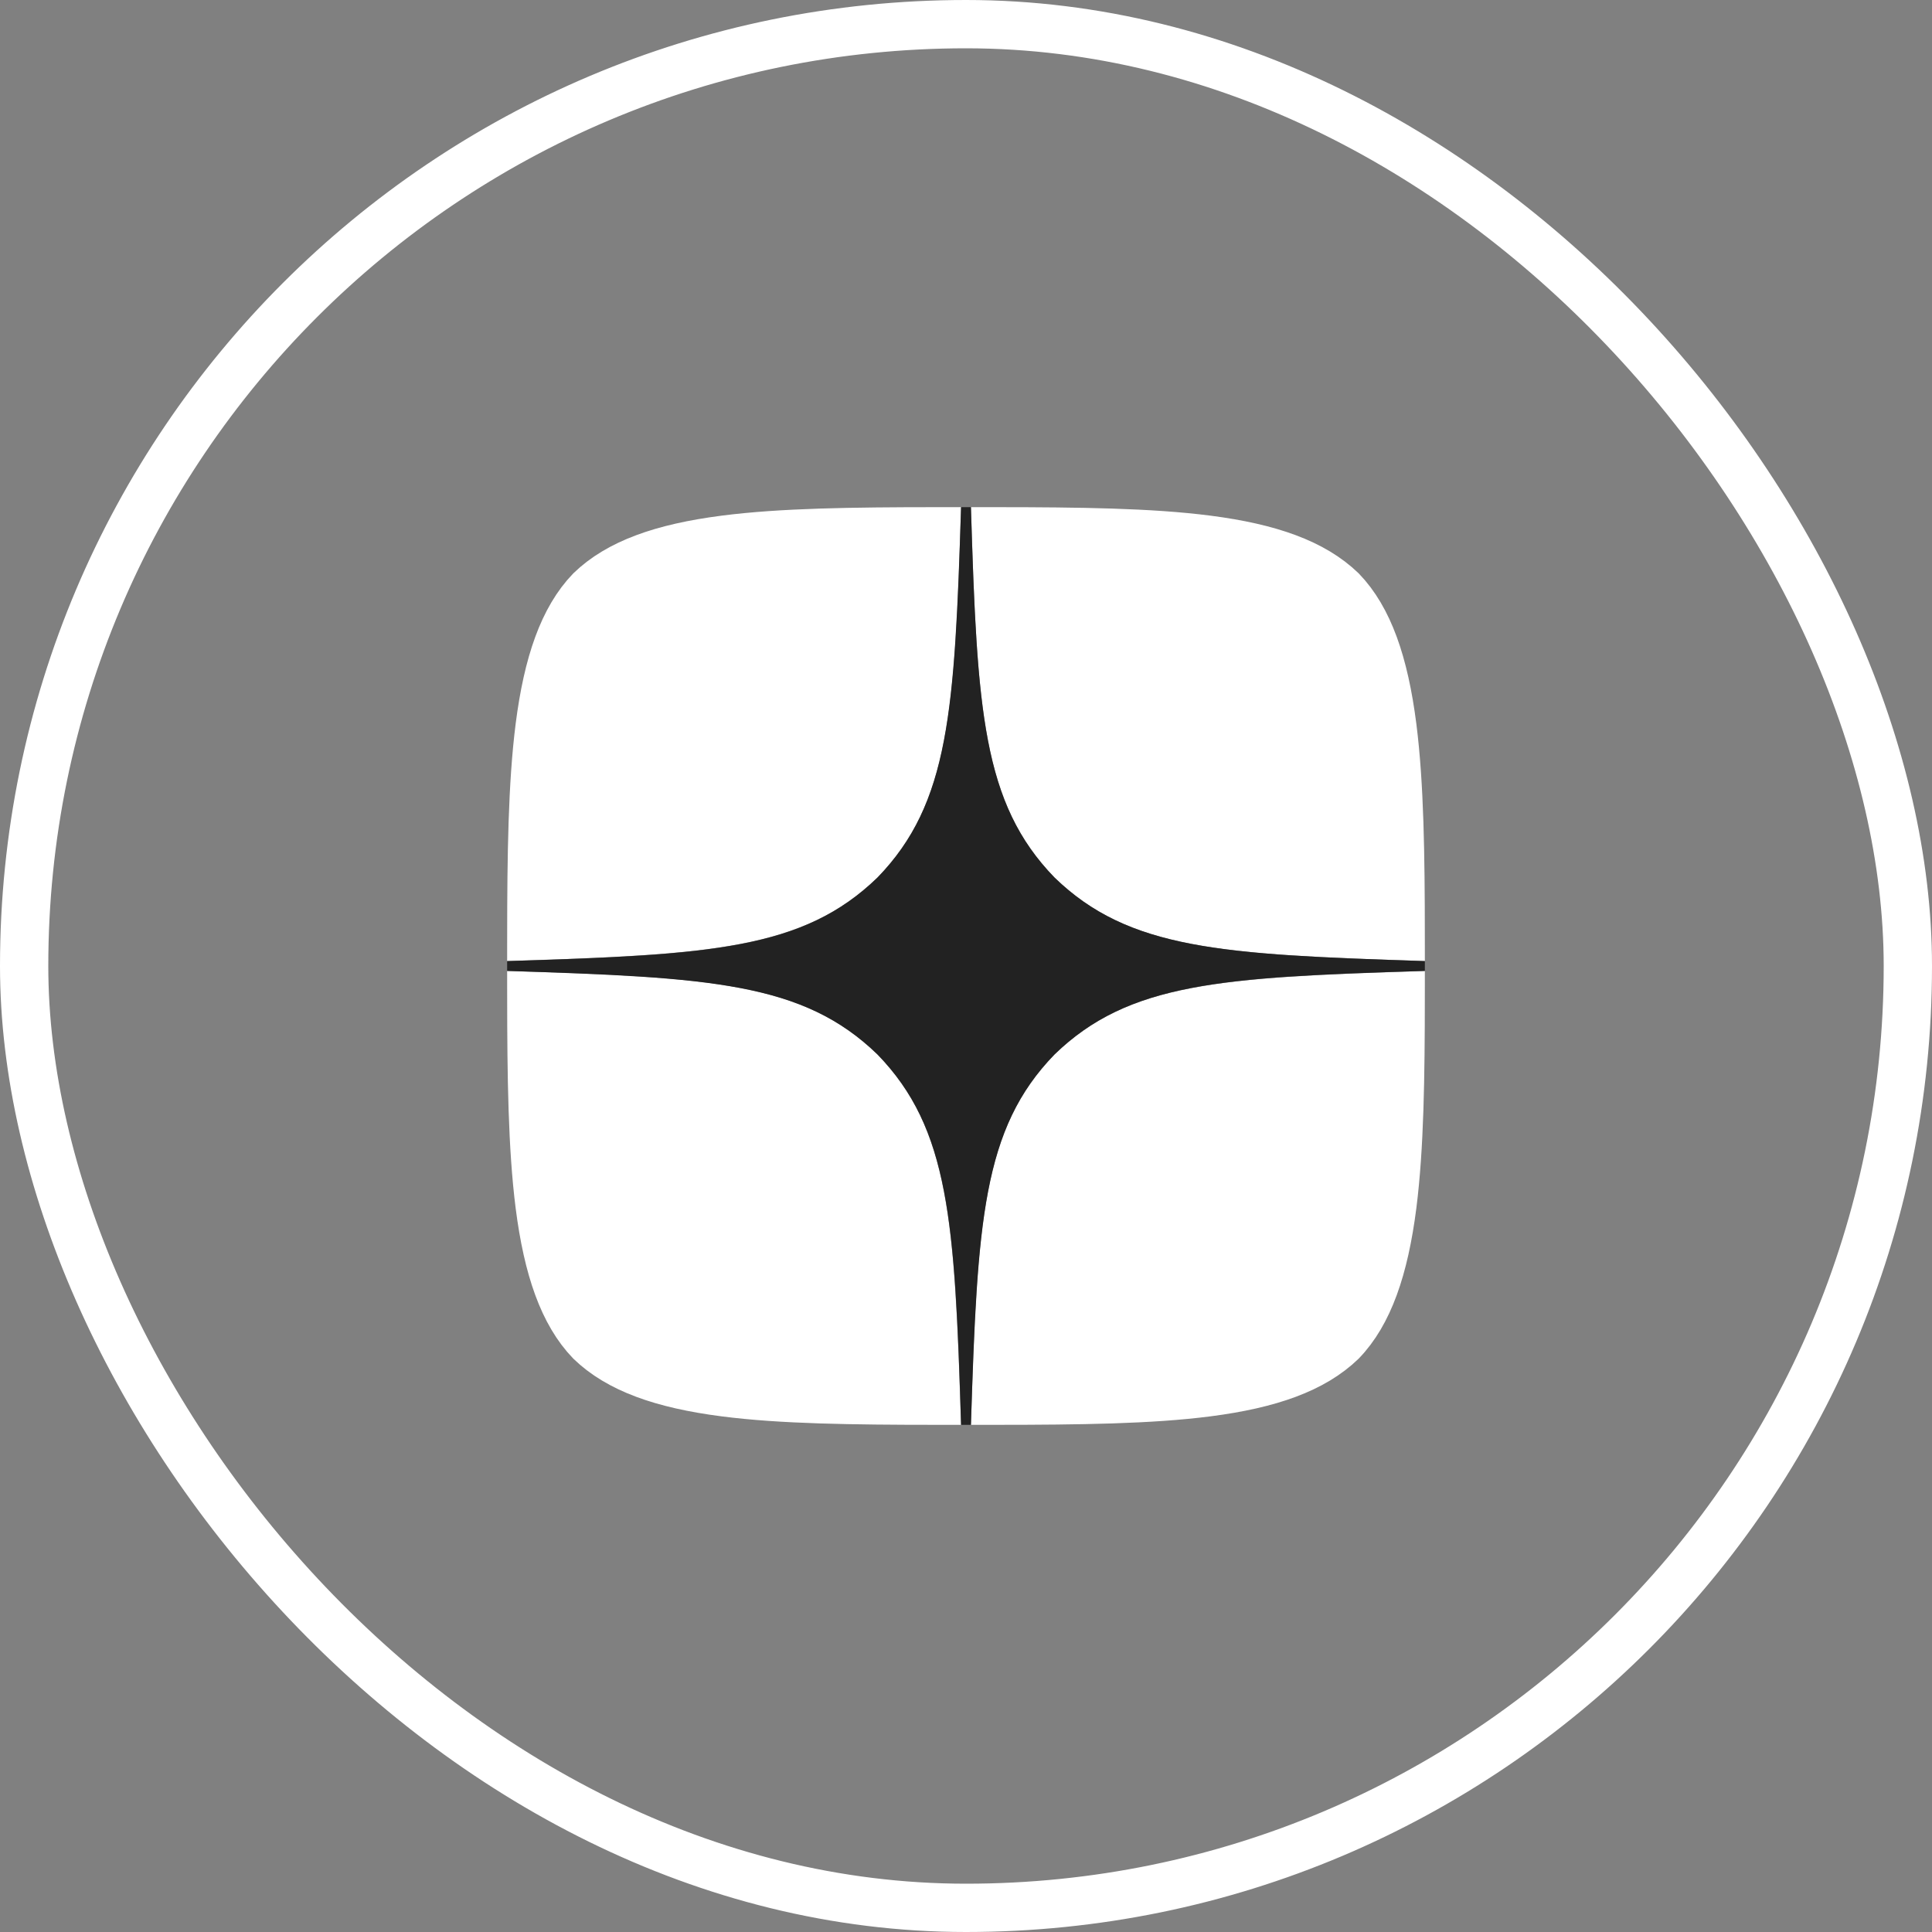
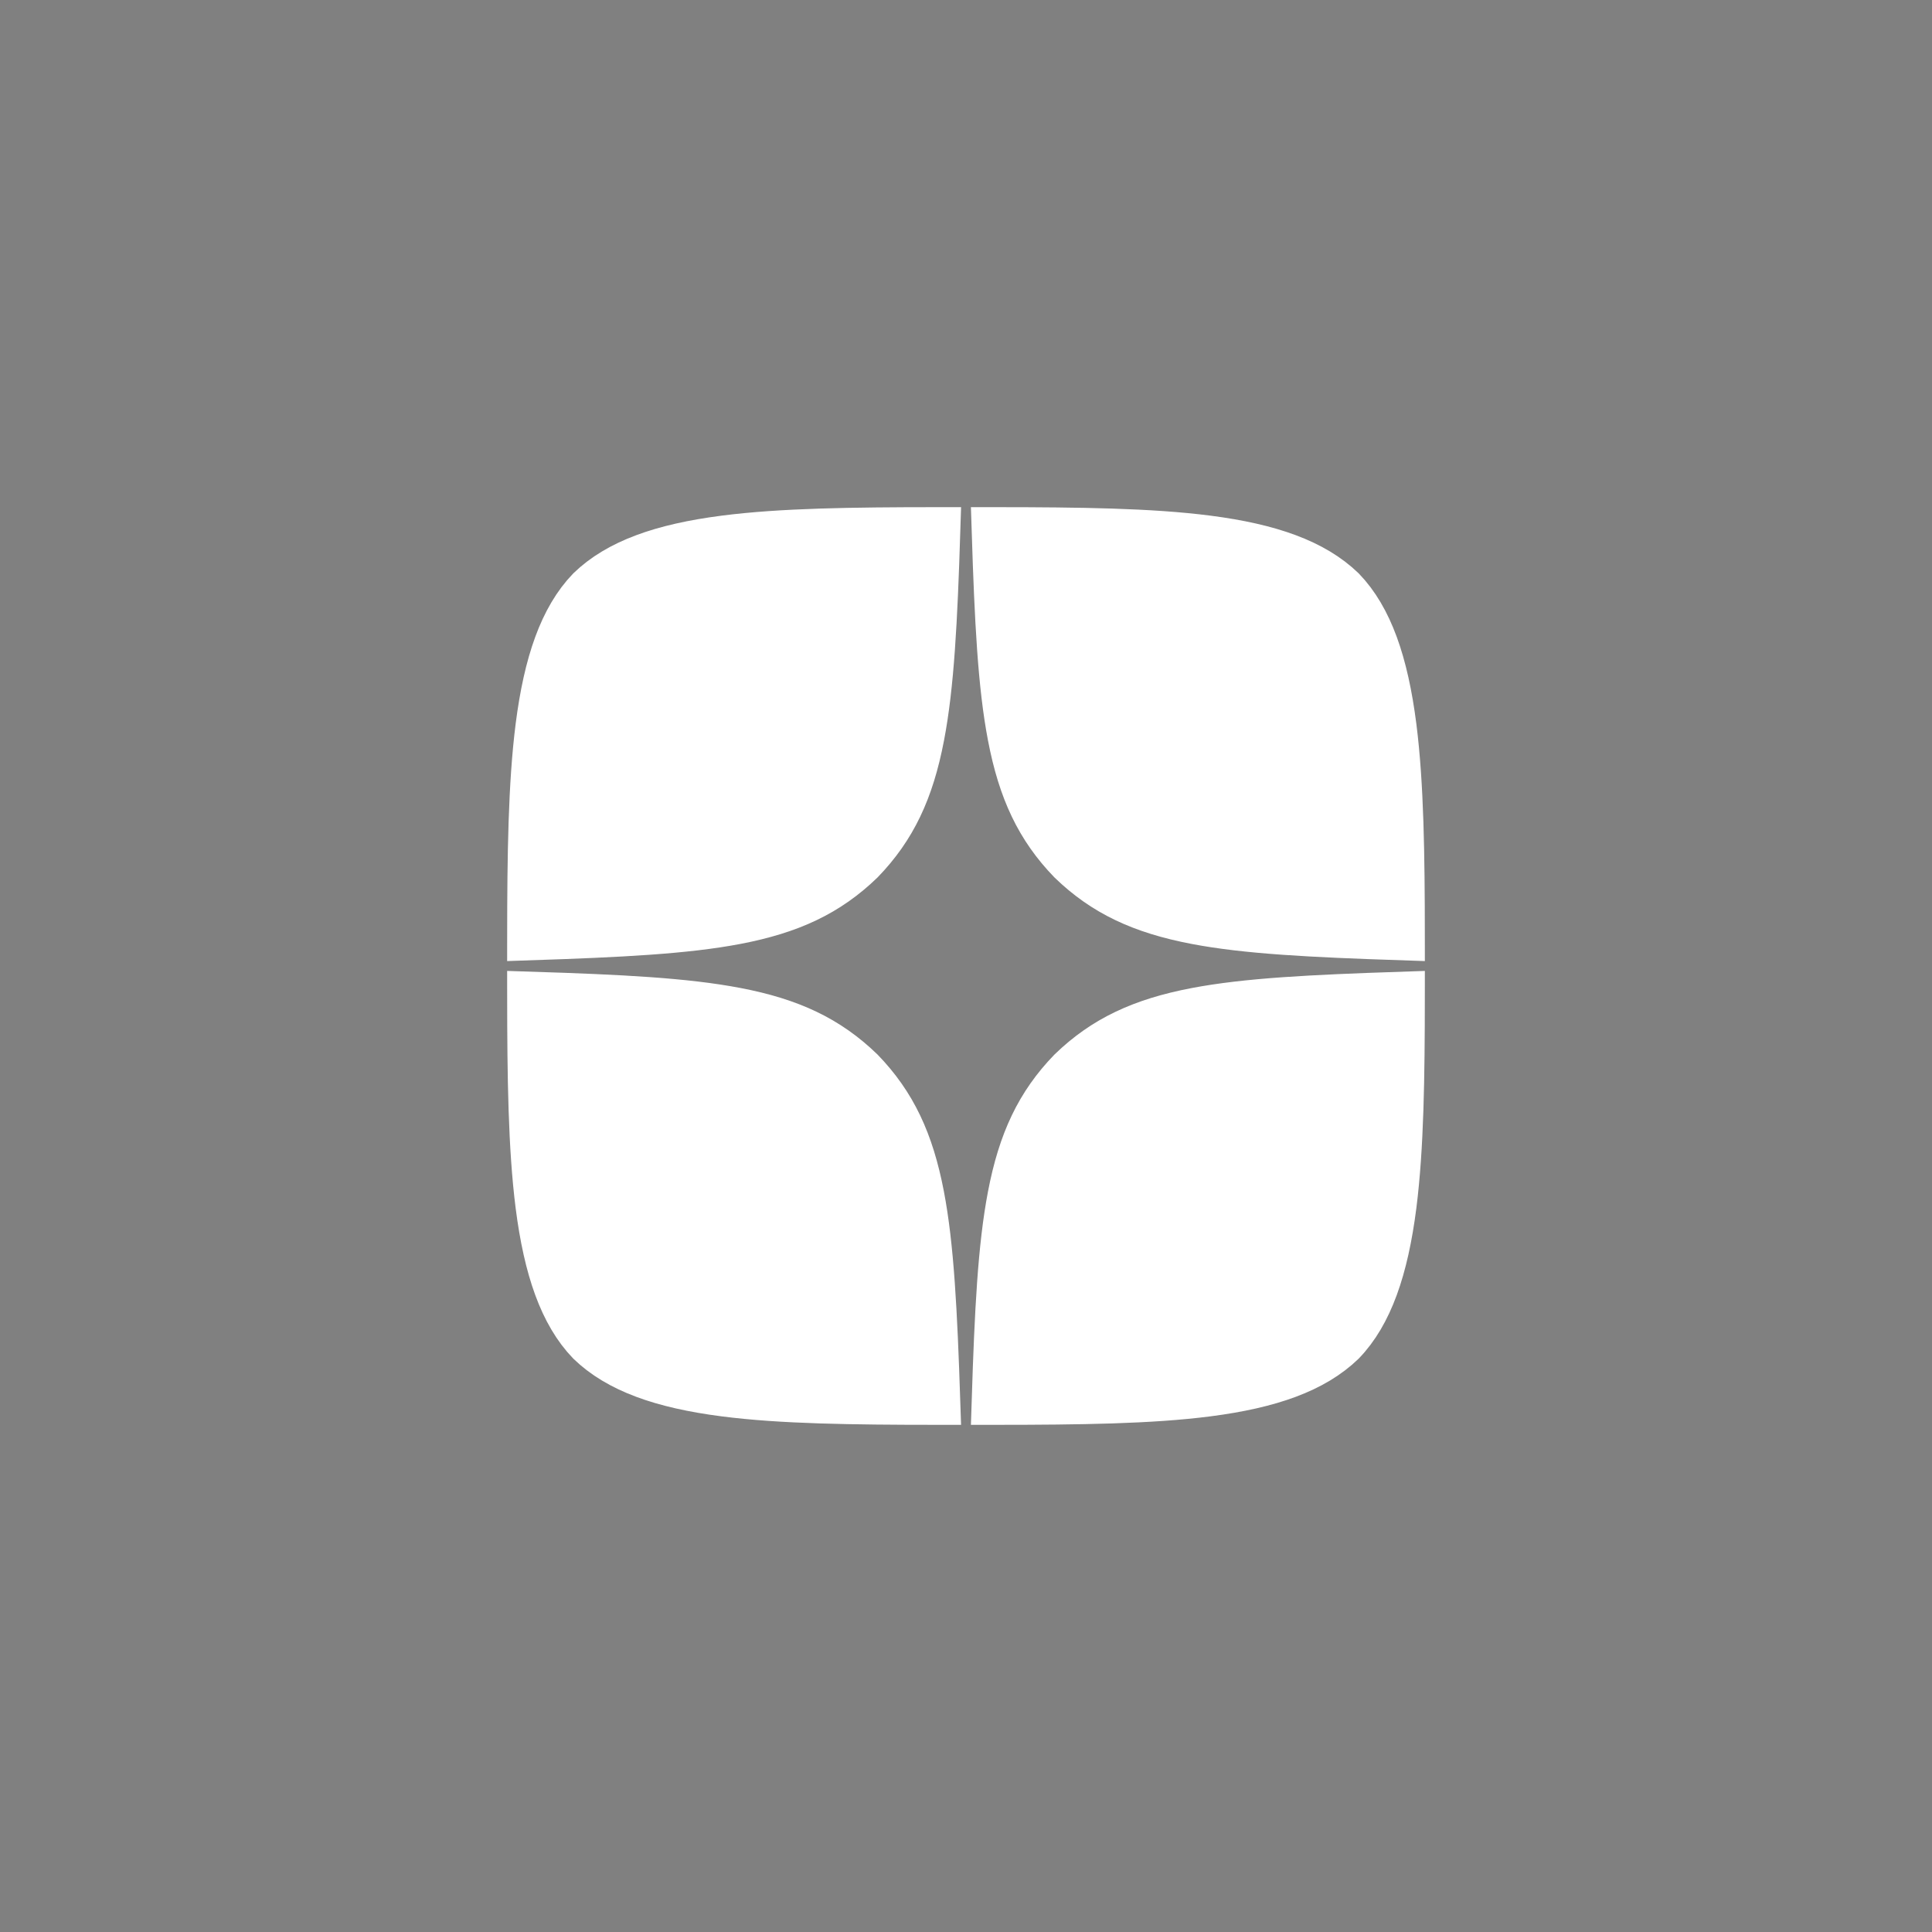
<svg xmlns="http://www.w3.org/2000/svg" width="40" height="40" viewBox="0 0 40 40" fill="none">
  <rect x="0" y="0" width="40" height="40" fill="#808080" stroke="none" />
-   <rect x="0.5" y="0.5" width="39" height="39" rx="19.5" stroke="white" />
  <g clip-path="url(#clip0_5207_11915)">
    <path d="M20.947 15.24C20.744 14.184 20.677 12.846 20.618 11C22.358 11.002 23.811 11.019 24.998 11.172C26.3 11.34 27.193 11.662 27.776 12.224C28.336 12.805 28.659 13.726 28.828 15.049C28.98 16.248 28.998 17.697 29 19.381C27.154 19.319 25.816 19.253 24.76 19.051C23.637 18.836 22.869 18.474 22.186 17.814C21.525 17.131 21.162 16.363 20.947 15.24ZM15.24 19.051C14.184 19.253 12.846 19.319 11 19.381C11.002 17.697 11.02 16.248 11.172 15.049C11.341 13.726 11.664 12.805 12.224 12.224C12.806 11.662 13.701 11.34 15.004 11.172C16.193 11.019 17.645 11.002 19.382 11C19.323 12.846 19.256 14.184 19.053 15.24C18.838 16.363 18.475 17.131 17.814 17.814C17.131 18.474 16.363 18.836 15.24 19.051ZM19.051 24.76C19.253 25.816 19.319 27.154 19.381 29C17.641 28.998 16.189 28.981 15.002 28.828C13.7 28.66 12.807 28.338 12.224 27.776C11.664 27.195 11.341 26.273 11.172 24.951C11.02 23.751 11.002 22.302 11 20.618C12.846 20.677 14.184 20.744 15.24 20.947C16.363 21.162 17.131 21.525 17.814 22.186C18.474 22.869 18.836 23.637 19.051 24.76ZM24.76 20.949C25.816 20.747 27.154 20.681 29 20.619C28.998 22.303 28.98 23.752 28.828 24.951C28.659 26.273 28.336 27.195 27.776 27.776C27.193 28.338 26.3 28.66 24.998 28.828C23.811 28.981 22.358 28.998 20.618 29C20.677 27.154 20.744 25.816 20.947 24.76C21.162 23.637 21.525 22.869 22.186 22.186C22.869 21.526 23.637 21.164 24.76 20.949Z" fill="white" stroke="white" />
-     <path d="M29.5 20.102V19.898C25.293 19.762 23.372 19.661 21.832 18.168C20.339 16.628 20.231 14.707 20.102 10.5H19.898C19.762 14.707 19.661 16.628 18.168 18.168C16.628 19.661 14.707 19.769 10.5 19.898V20.102C14.707 20.238 16.628 20.339 18.168 21.832C19.661 23.372 19.769 25.293 19.898 29.5H20.102C20.238 25.293 20.339 23.372 21.832 21.832C23.372 20.339 25.293 20.231 29.5 20.102Z" fill="#222222" />
  </g>
  <defs>
    <clipPath id="clip0_5207_11915">
      <rect width="19" height="19" fill="white" transform="translate(10.5 10.5)" />
    </clipPath>
  </defs>
</svg>